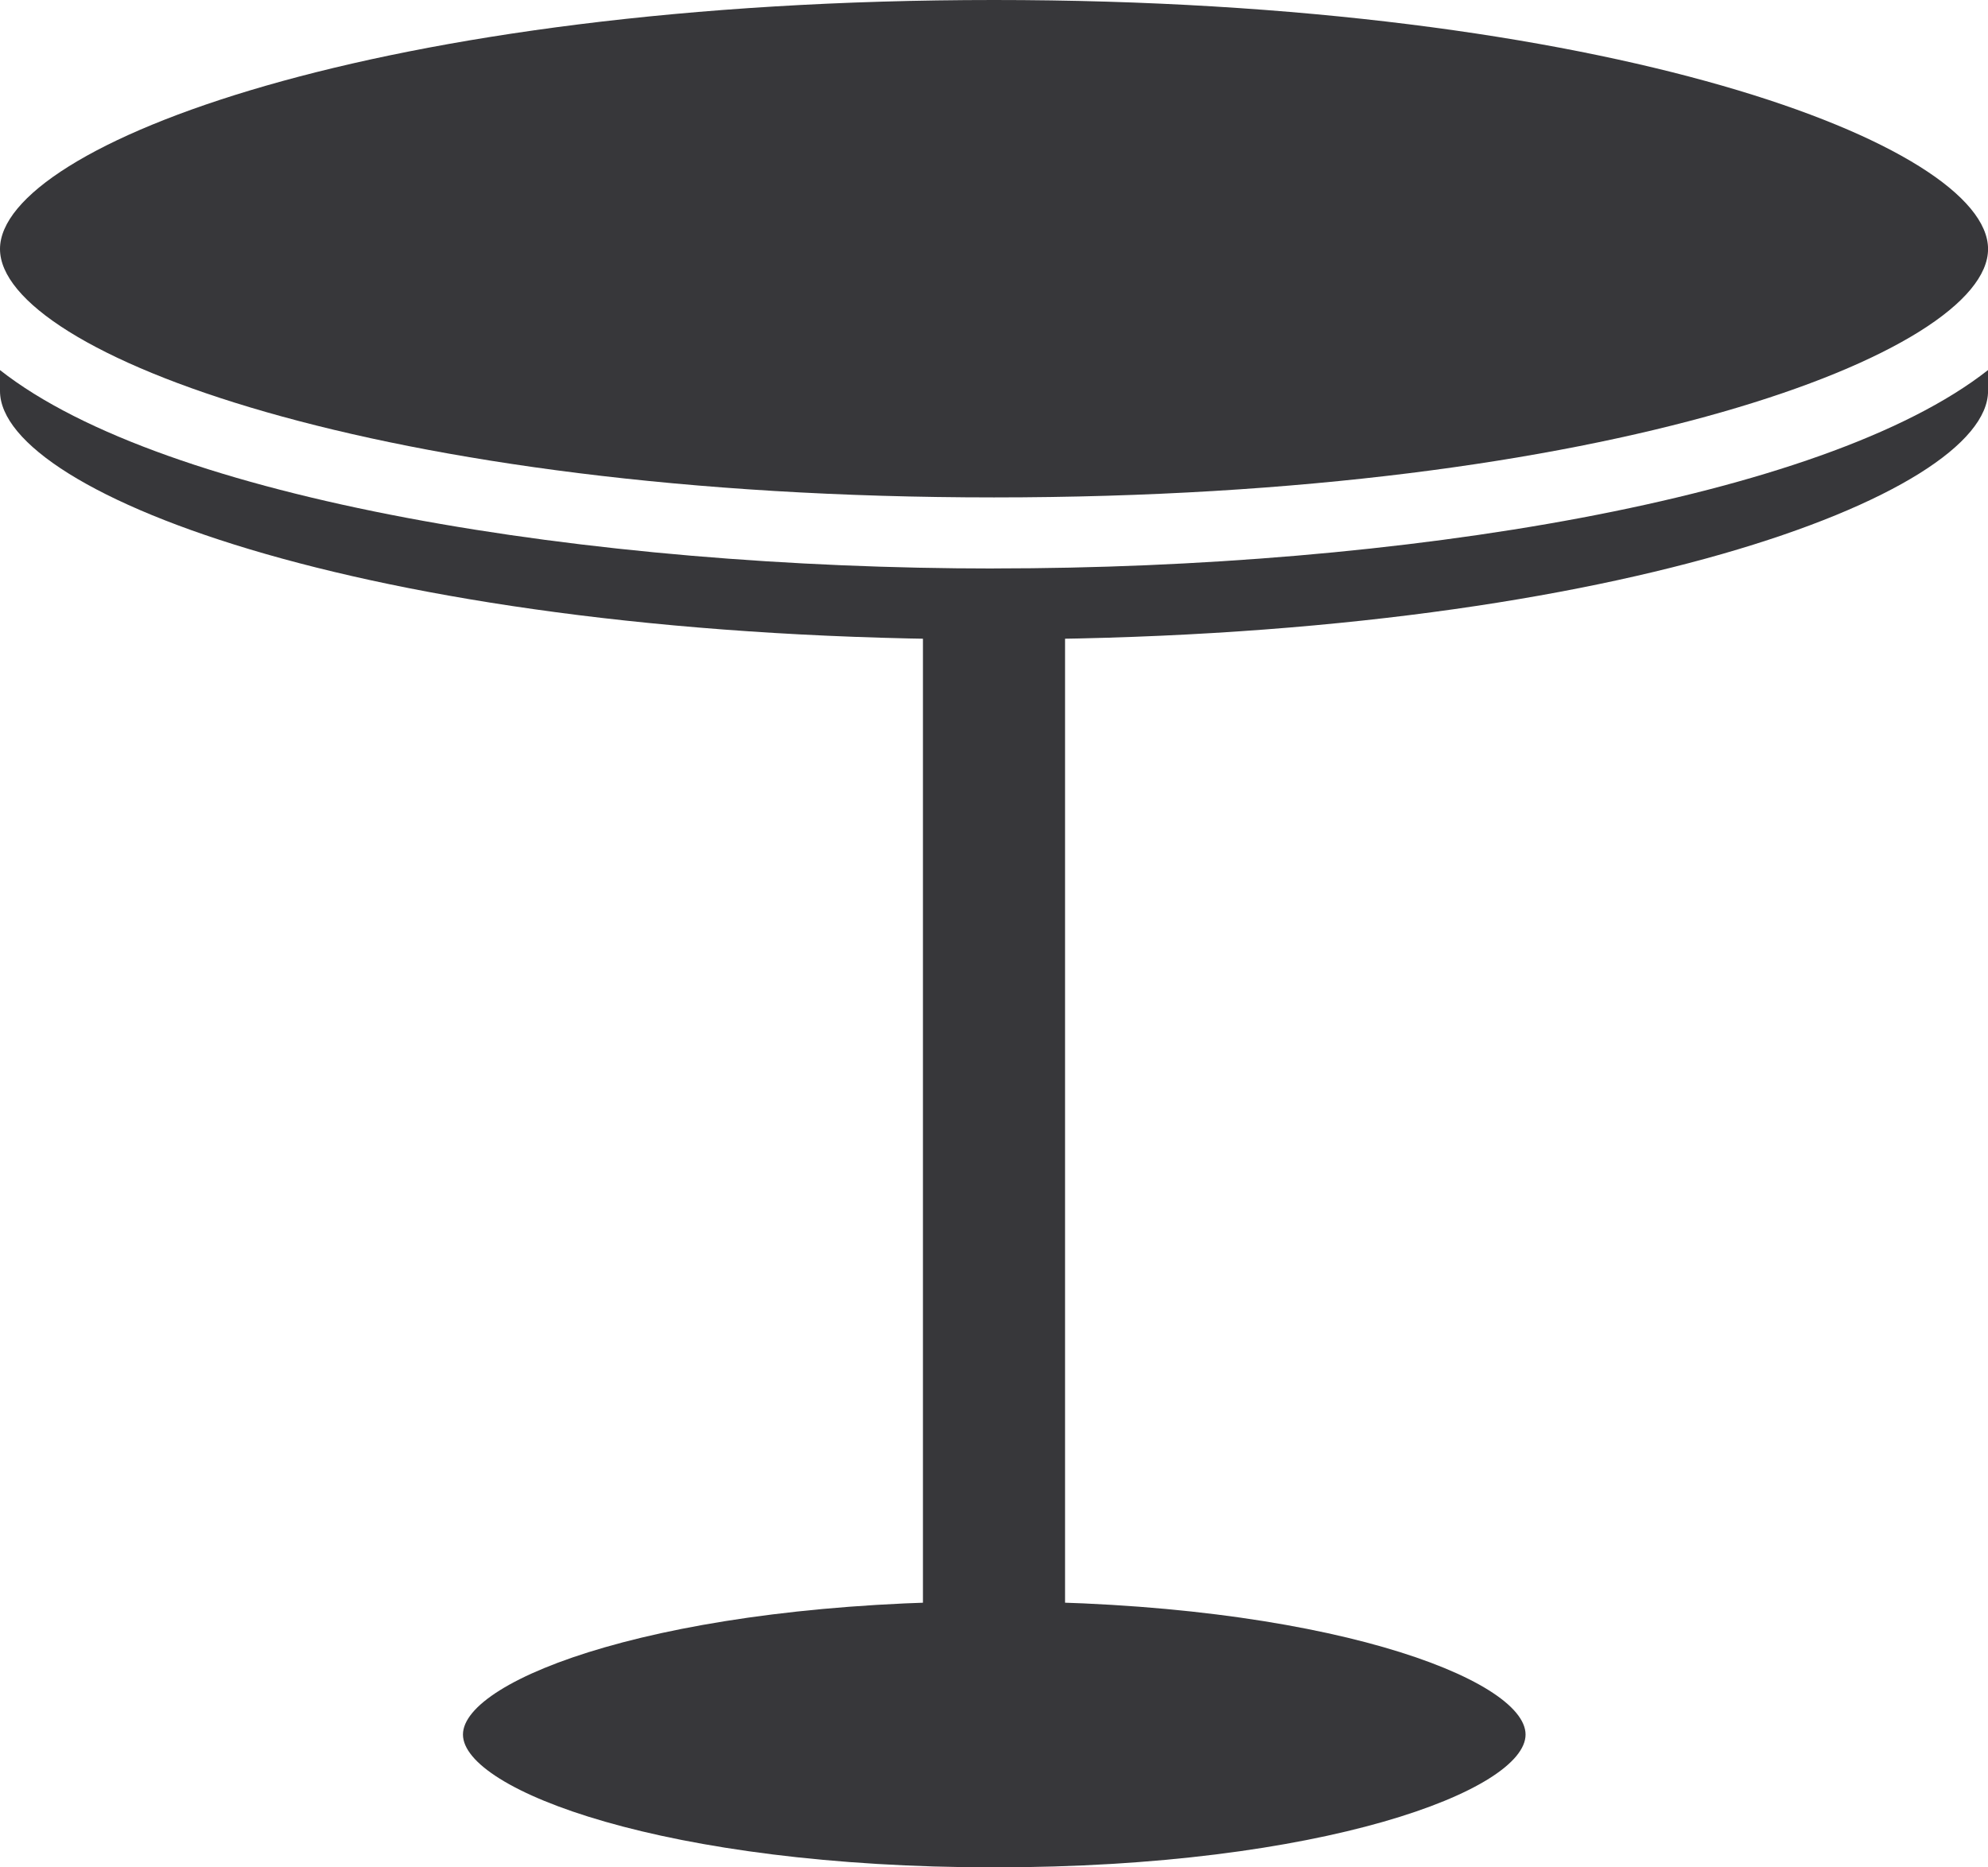
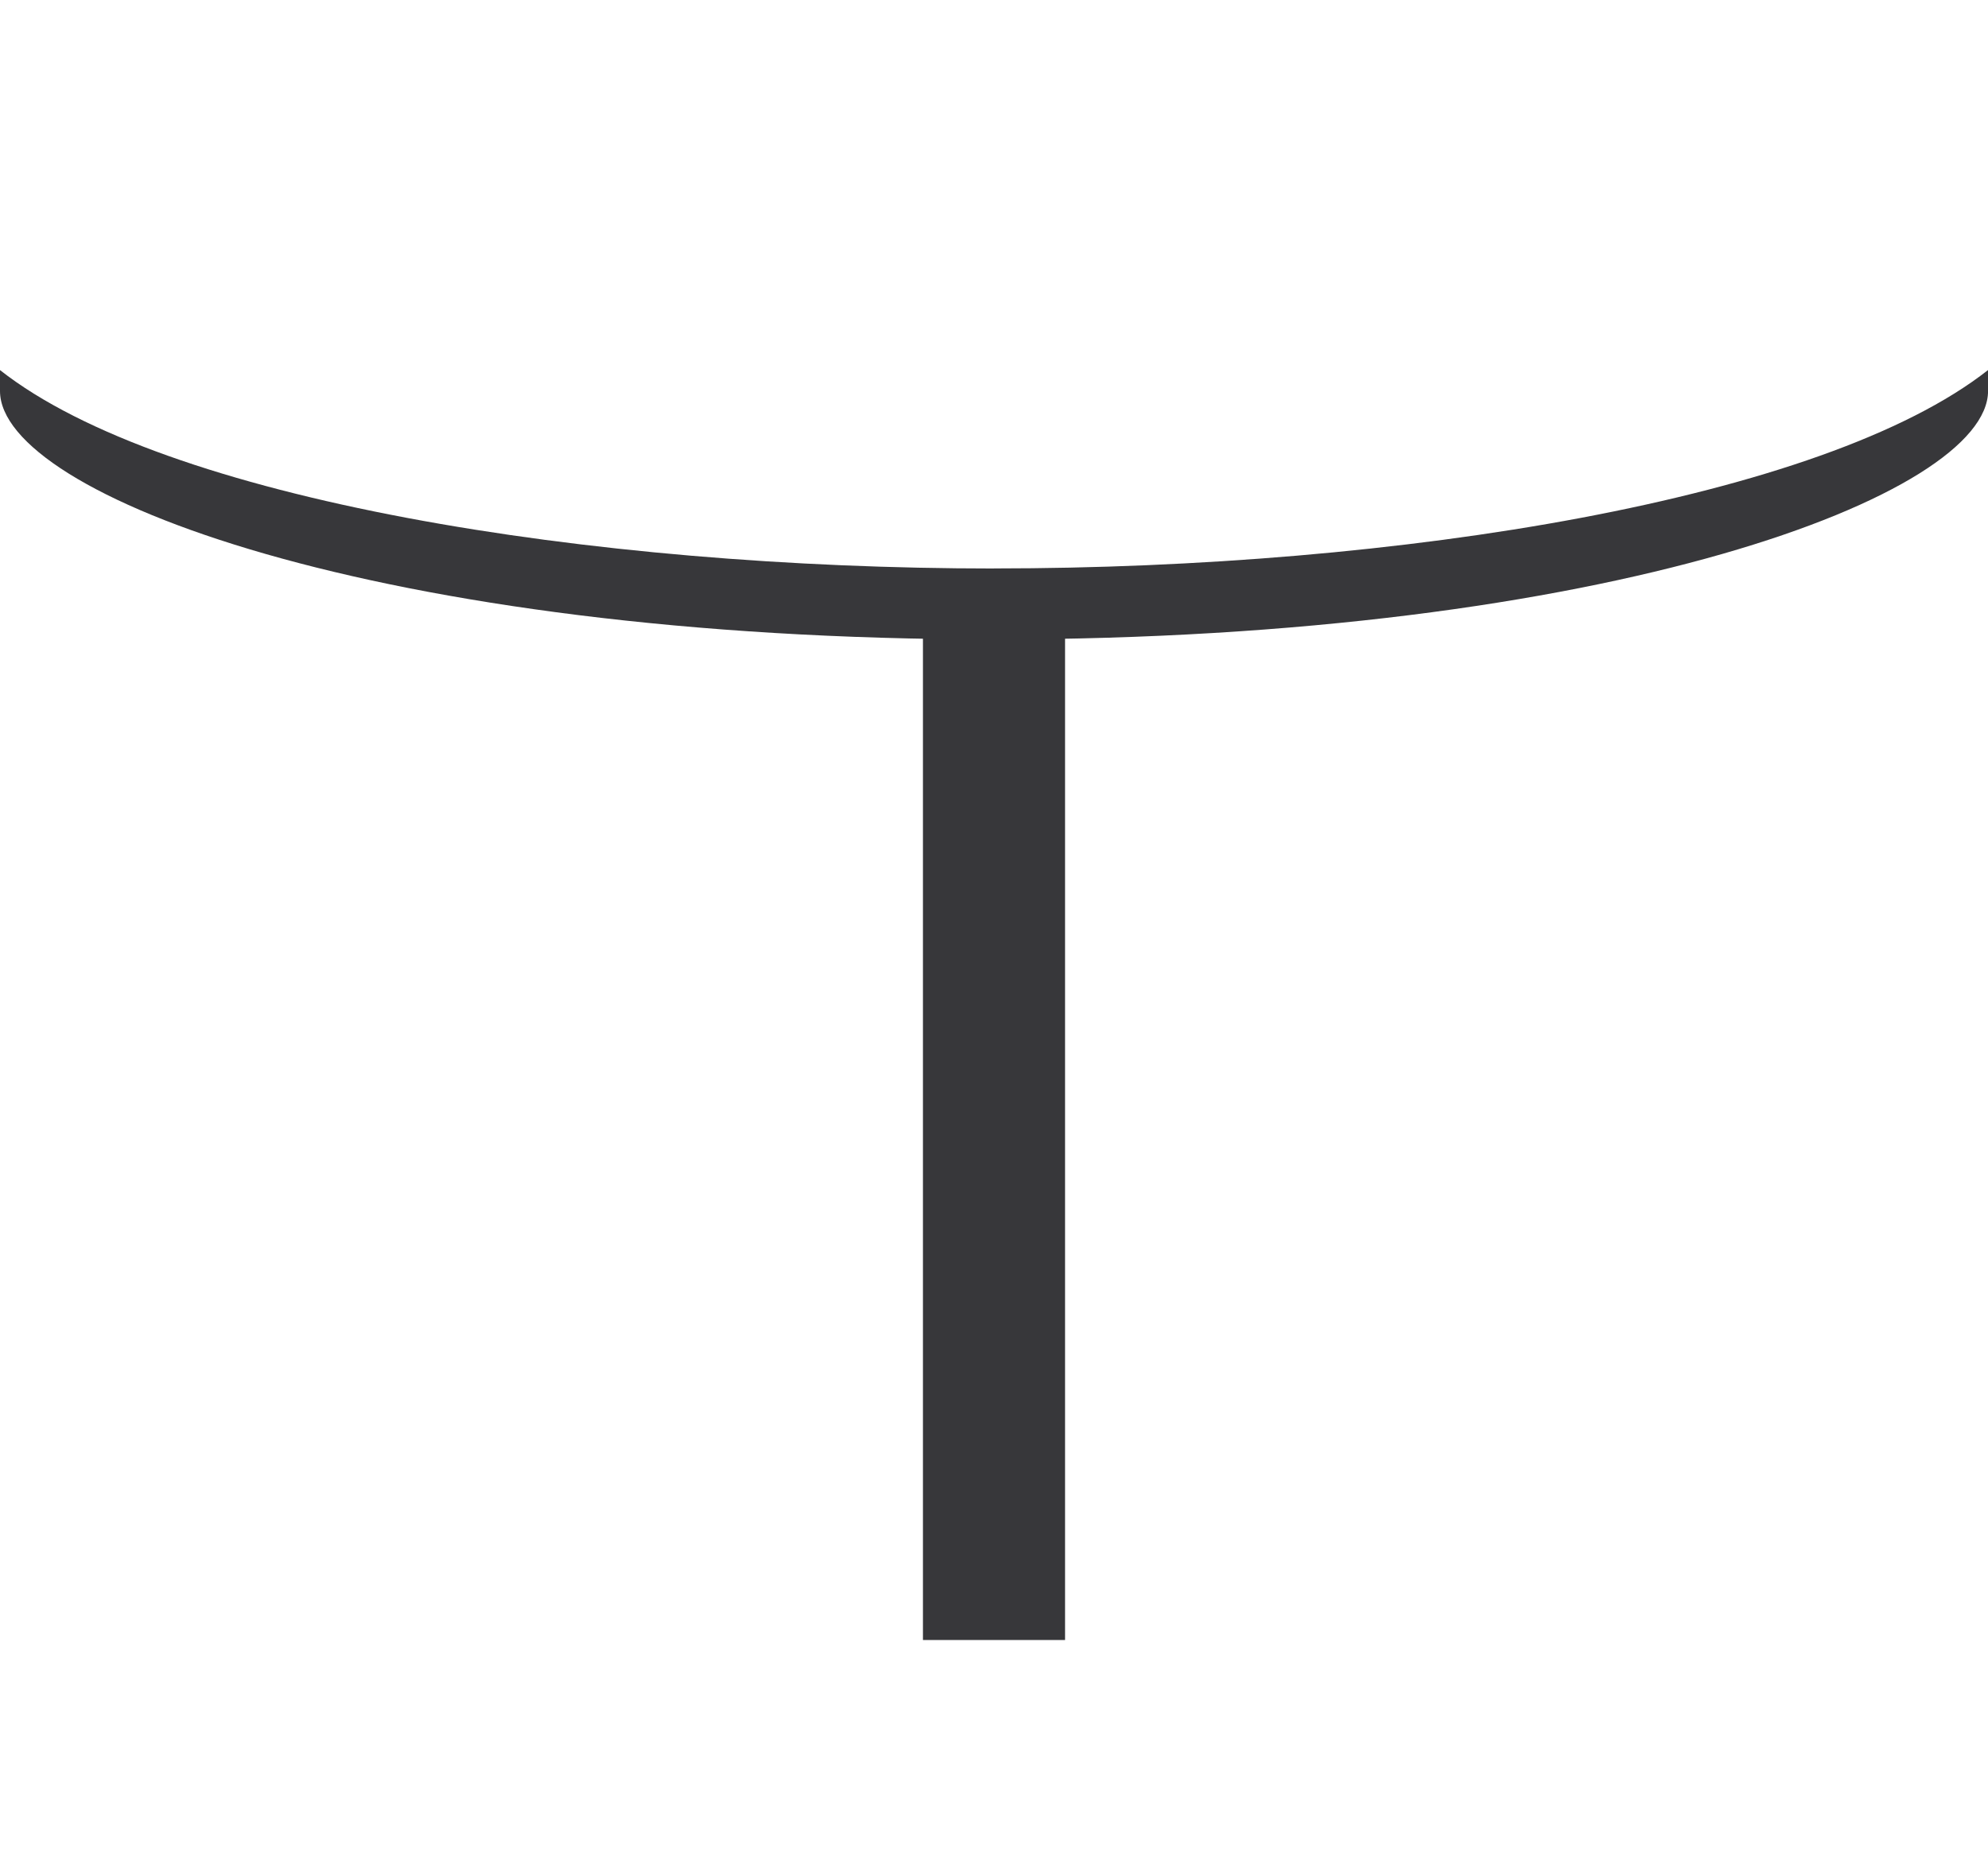
<svg xmlns="http://www.w3.org/2000/svg" width="34.065" height="32" viewBox="0 0 34.065 32">
  <g id="Group_6878" data-name="Group 6878" transform="translate(0 0)">
    <g id="Group_6879" data-name="Group 6879" transform="translate(0 0)">
      <path id="Path_4289" data-name="Path 4289" d="M17.033,22.989c6.935,0,14.209-1.178,17.033-3.4v.359c0,1.774-6.475,4.257-17.033,4.257S0,21.724,0,19.949V19.59c2.823,2.221,10.1,3.4,17.033,3.4" transform="translate(0 -13.248)" fill="#37373a" />
-       <path id="Path_4290" data-name="Path 4290" d="M17.033,0C6.478,0,0,2.493,0,4.267S6.478,8.524,17.033,8.524s17.033-2.48,17.033-4.257S27.587,0,17.033,0" transform="translate(0 0)" fill="#37373a" />
-       <path id="Path_4291" data-name="Path 4291" d="M33.592,84.766c-5.642,0-9.1,1.333-9.1,2.281s3.463,2.276,9.1,2.276S42.7,88,42.7,87.047s-3.463-2.281-9.1-2.281" transform="translate(-16.559 -57.323)" fill="#37373a" />
-       <path id="Path_4292" data-name="Path 4292" d="M50.669,31.482H48.85V49.394h2.435V31.482Z" transform="translate(-33.035 -21.29)" fill="#37373a" />
+       <path id="Path_4292" data-name="Path 4292" d="M50.669,31.482H48.85V49.394h2.435V31.482" transform="translate(-33.035 -21.29)" fill="#37373a" />
    </g>
  </g>
</svg>